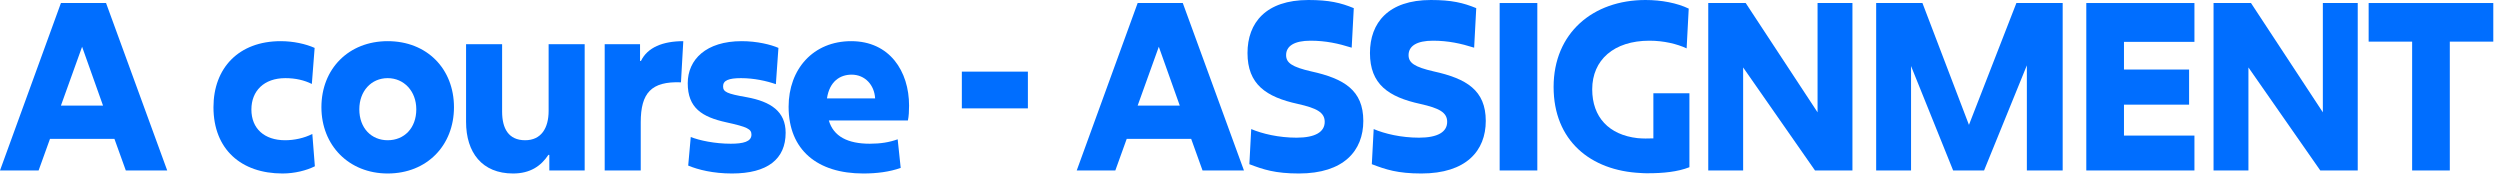
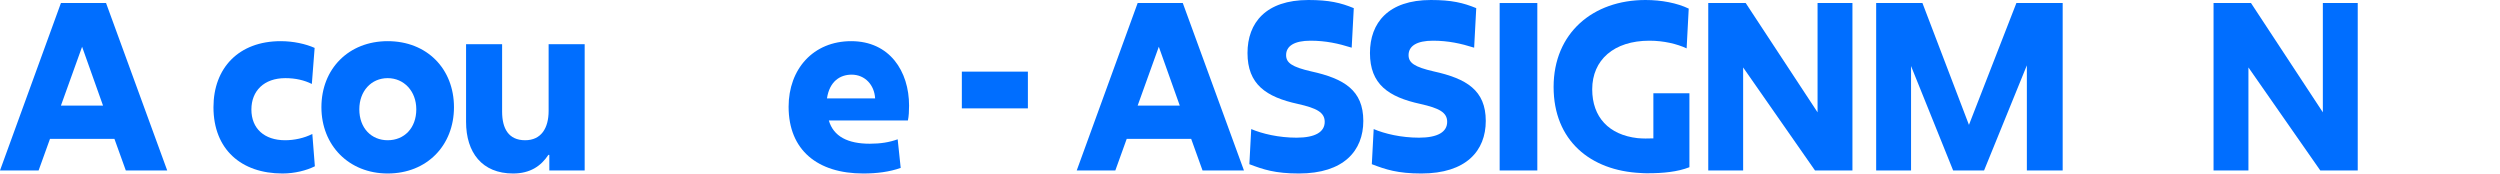
<svg xmlns="http://www.w3.org/2000/svg" width="129" height="9" viewBox="0 0 129 9" fill="none">
-   <path d="M122.222 2.148V0.156H128.654V2.148H126.41V8.796H124.466V2.148H122.222Z" fill="#006EFF" />
  <path d="M114.219 8.796V0.156H116.151L119.859 5.796V0.156H121.659V8.796H119.727L116.019 3.48V8.796H114.219Z" fill="#006EFF" />
-   <path d="M107.653 8.796V0.156H113.233V2.16H109.597V3.588H112.957V5.4H109.597V6.996H113.233V8.796H107.653Z" fill="#006EFF" />
  <path d="M100.782 8.796L98.61 3.408V8.796H96.81V0.156H99.198L101.598 6.444L104.046 0.156H106.434V8.796H104.586V3.372L102.378 8.796H100.782Z" fill="#006EFF" />
  <path d="M88.146 8.796V0.156H90.078L93.786 5.796V0.156H95.586V8.796H93.654L89.946 3.48V8.796H88.146Z" fill="#006EFF" />
  <path d="M87.174 8.628C86.562 8.868 85.818 8.94 85.026 8.94C84.906 8.94 84.786 8.94 84.666 8.928C82.062 8.808 80.166 7.248 80.166 4.488C80.166 1.704 82.194 0 84.906 0C85.734 0 86.538 0.156 87.138 0.444L87.03 2.496C86.538 2.268 85.854 2.1 85.11 2.1C83.274 2.1 82.158 3.096 82.158 4.608C82.158 6.048 83.022 6.96 84.498 7.128C84.762 7.152 85.05 7.152 85.314 7.14V4.812H87.174V8.628Z" fill="#006EFF" />
  <path d="M77.382 8.796V0.156H79.326V8.796H77.382Z" fill="#006EFF" />
  <path d="M70.786 8.472L70.882 6.66C71.446 6.9 72.298 7.104 73.222 7.104C74.194 7.104 74.674 6.804 74.674 6.288C74.674 5.796 74.254 5.58 73.294 5.364C71.638 5.004 70.69 4.344 70.69 2.736C70.69 1.176 71.638 0 73.834 0C74.902 0 75.502 0.144 76.174 0.42L76.066 2.46C75.382 2.244 74.722 2.1 73.942 2.1C73.102 2.1 72.682 2.376 72.682 2.844C72.682 3.24 72.982 3.456 73.978 3.684C75.67 4.056 76.666 4.656 76.666 6.24C76.666 7.776 75.658 8.952 73.342 8.952C72.118 8.952 71.506 8.748 70.786 8.472Z" fill="#006EFF" />
  <path d="M64.467 8.472L64.563 6.66C65.127 6.9 65.979 7.104 66.903 7.104C67.875 7.104 68.355 6.804 68.355 6.288C68.355 5.796 67.935 5.58 66.975 5.364C65.319 5.004 64.371 4.344 64.371 2.736C64.371 1.176 65.319 0 67.515 0C68.583 0 69.183 0.144 69.855 0.42L69.747 2.46C69.063 2.244 68.403 2.1 67.623 2.1C66.783 2.1 66.363 2.376 66.363 2.844C66.363 3.24 66.663 3.456 67.659 3.684C69.351 4.056 70.347 4.656 70.347 6.24C70.347 7.776 69.339 8.952 67.023 8.952C65.799 8.952 65.187 8.748 64.467 8.472Z" fill="#006EFF" />
  <path d="M62.051 8.796L61.464 7.164H58.139L57.551 8.796H55.559L58.703 0.156H61.032L64.188 8.796H62.051ZM60.876 5.448L59.795 2.412L58.703 5.448H60.876Z" fill="#006EFF" />
  <path d="M49.631 5.592V3.696H53.039V5.592H49.631Z" fill="#006EFF" />
  <path d="M46.476 8.664C45.9 8.868 45.252 8.952 44.544 8.952C42.192 8.952 40.692 7.752 40.692 5.508C40.692 3.564 41.964 2.124 43.92 2.124C45.912 2.124 46.908 3.684 46.908 5.448C46.908 5.712 46.896 6 46.848 6.216H42.768C43.008 7.044 43.752 7.416 44.88 7.416C45.432 7.416 45.888 7.344 46.32 7.188L46.476 8.664ZM43.944 3.852C43.344 3.852 42.804 4.2 42.672 5.076H45.156C45.12 4.392 44.64 3.852 43.944 3.852Z" fill="#006EFF" />
-   <path d="M35.511 8.544L35.643 7.068C36.087 7.248 36.891 7.416 37.707 7.416C38.355 7.416 38.775 7.308 38.775 6.948C38.775 6.66 38.571 6.552 37.479 6.312C36.219 6.036 35.487 5.568 35.487 4.296C35.487 3.072 36.435 2.124 38.271 2.124C39.075 2.124 39.783 2.304 40.167 2.472L40.035 4.344C39.555 4.176 38.907 4.032 38.235 4.032C37.599 4.032 37.311 4.152 37.311 4.452C37.311 4.74 37.491 4.836 38.535 5.016C39.771 5.244 40.539 5.748 40.539 6.852C40.539 8.208 39.603 8.952 37.767 8.952C36.807 8.952 36.027 8.76 35.511 8.544Z" fill="#006EFF" />
-   <path d="M31.202 8.796V2.28H33.026V3.144H33.074C33.41 2.448 34.202 2.124 35.258 2.124L35.138 4.248C33.602 4.188 33.062 4.8 33.062 6.312V8.796H31.202Z" fill="#006EFF" />
  <path d="M30.169 2.28V8.796H28.345V7.992H28.297C27.913 8.568 27.361 8.952 26.473 8.952C24.877 8.952 24.049 7.872 24.049 6.288V2.28H25.909V5.76C25.909 6.636 26.245 7.236 27.097 7.236C27.925 7.236 28.309 6.612 28.309 5.724V2.28H30.169Z" fill="#006EFF" />
  <path d="M16.585 5.532C16.585 3.552 17.989 2.124 20.005 2.124C22.033 2.124 23.425 3.552 23.425 5.532C23.425 7.5 22.033 8.952 20.005 8.952C18.001 8.952 16.585 7.5 16.585 5.532ZM20.005 7.236C20.857 7.236 21.481 6.612 21.481 5.64C21.481 4.704 20.845 4.032 20.005 4.032C19.153 4.032 18.541 4.704 18.541 5.64C18.541 6.612 19.165 7.236 20.005 7.236Z" fill="#006EFF" />
  <path d="M16.116 6.912L16.247 8.58C15.816 8.796 15.204 8.952 14.579 8.952C12.444 8.952 11.015 7.704 11.015 5.532C11.015 3.504 12.323 2.124 14.483 2.124C15.143 2.124 15.78 2.268 16.235 2.472L16.091 4.332C15.707 4.14 15.252 4.032 14.723 4.032C13.62 4.032 12.972 4.692 12.972 5.652C12.972 6.636 13.643 7.236 14.711 7.236C15.18 7.236 15.695 7.128 16.116 6.912Z" fill="#006EFF" />
  <path d="M6.492 8.796L5.904 7.164H2.58L1.992 8.796H0L3.144 0.156H5.472L8.628 8.796H6.492ZM5.316 5.448L4.236 2.412L3.144 5.448H5.316Z" fill="#006EFF" />
</svg>